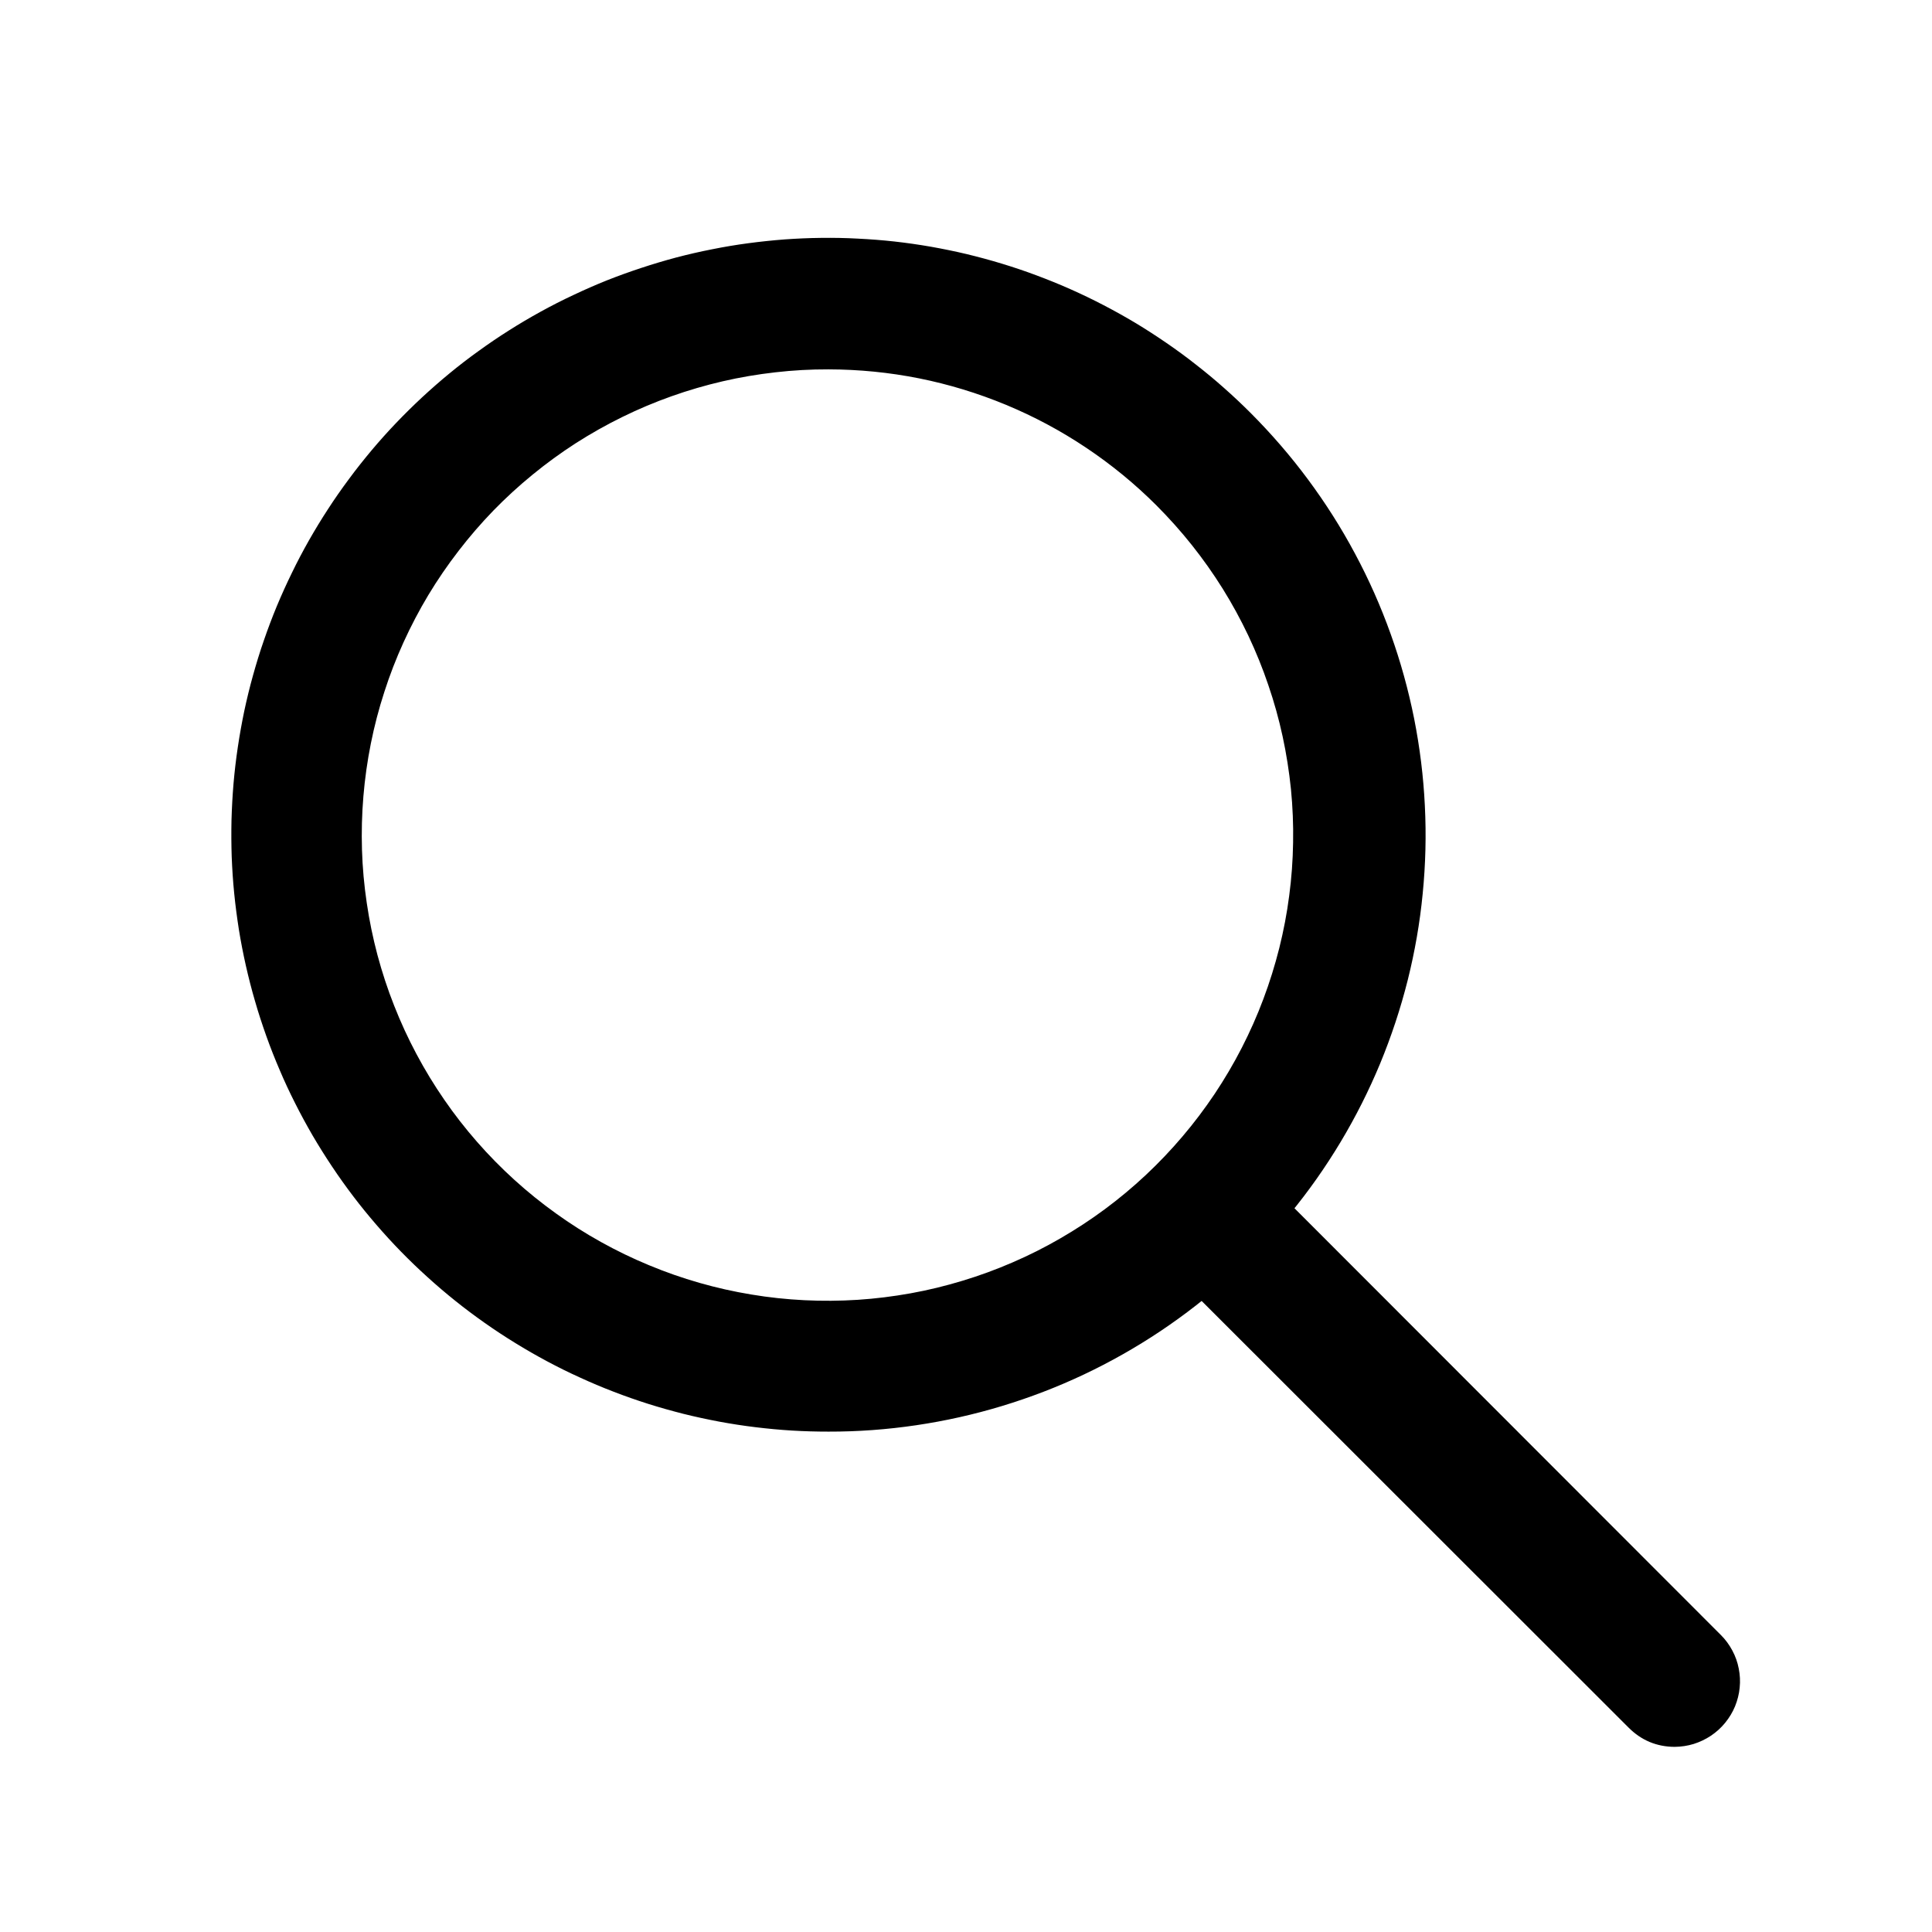
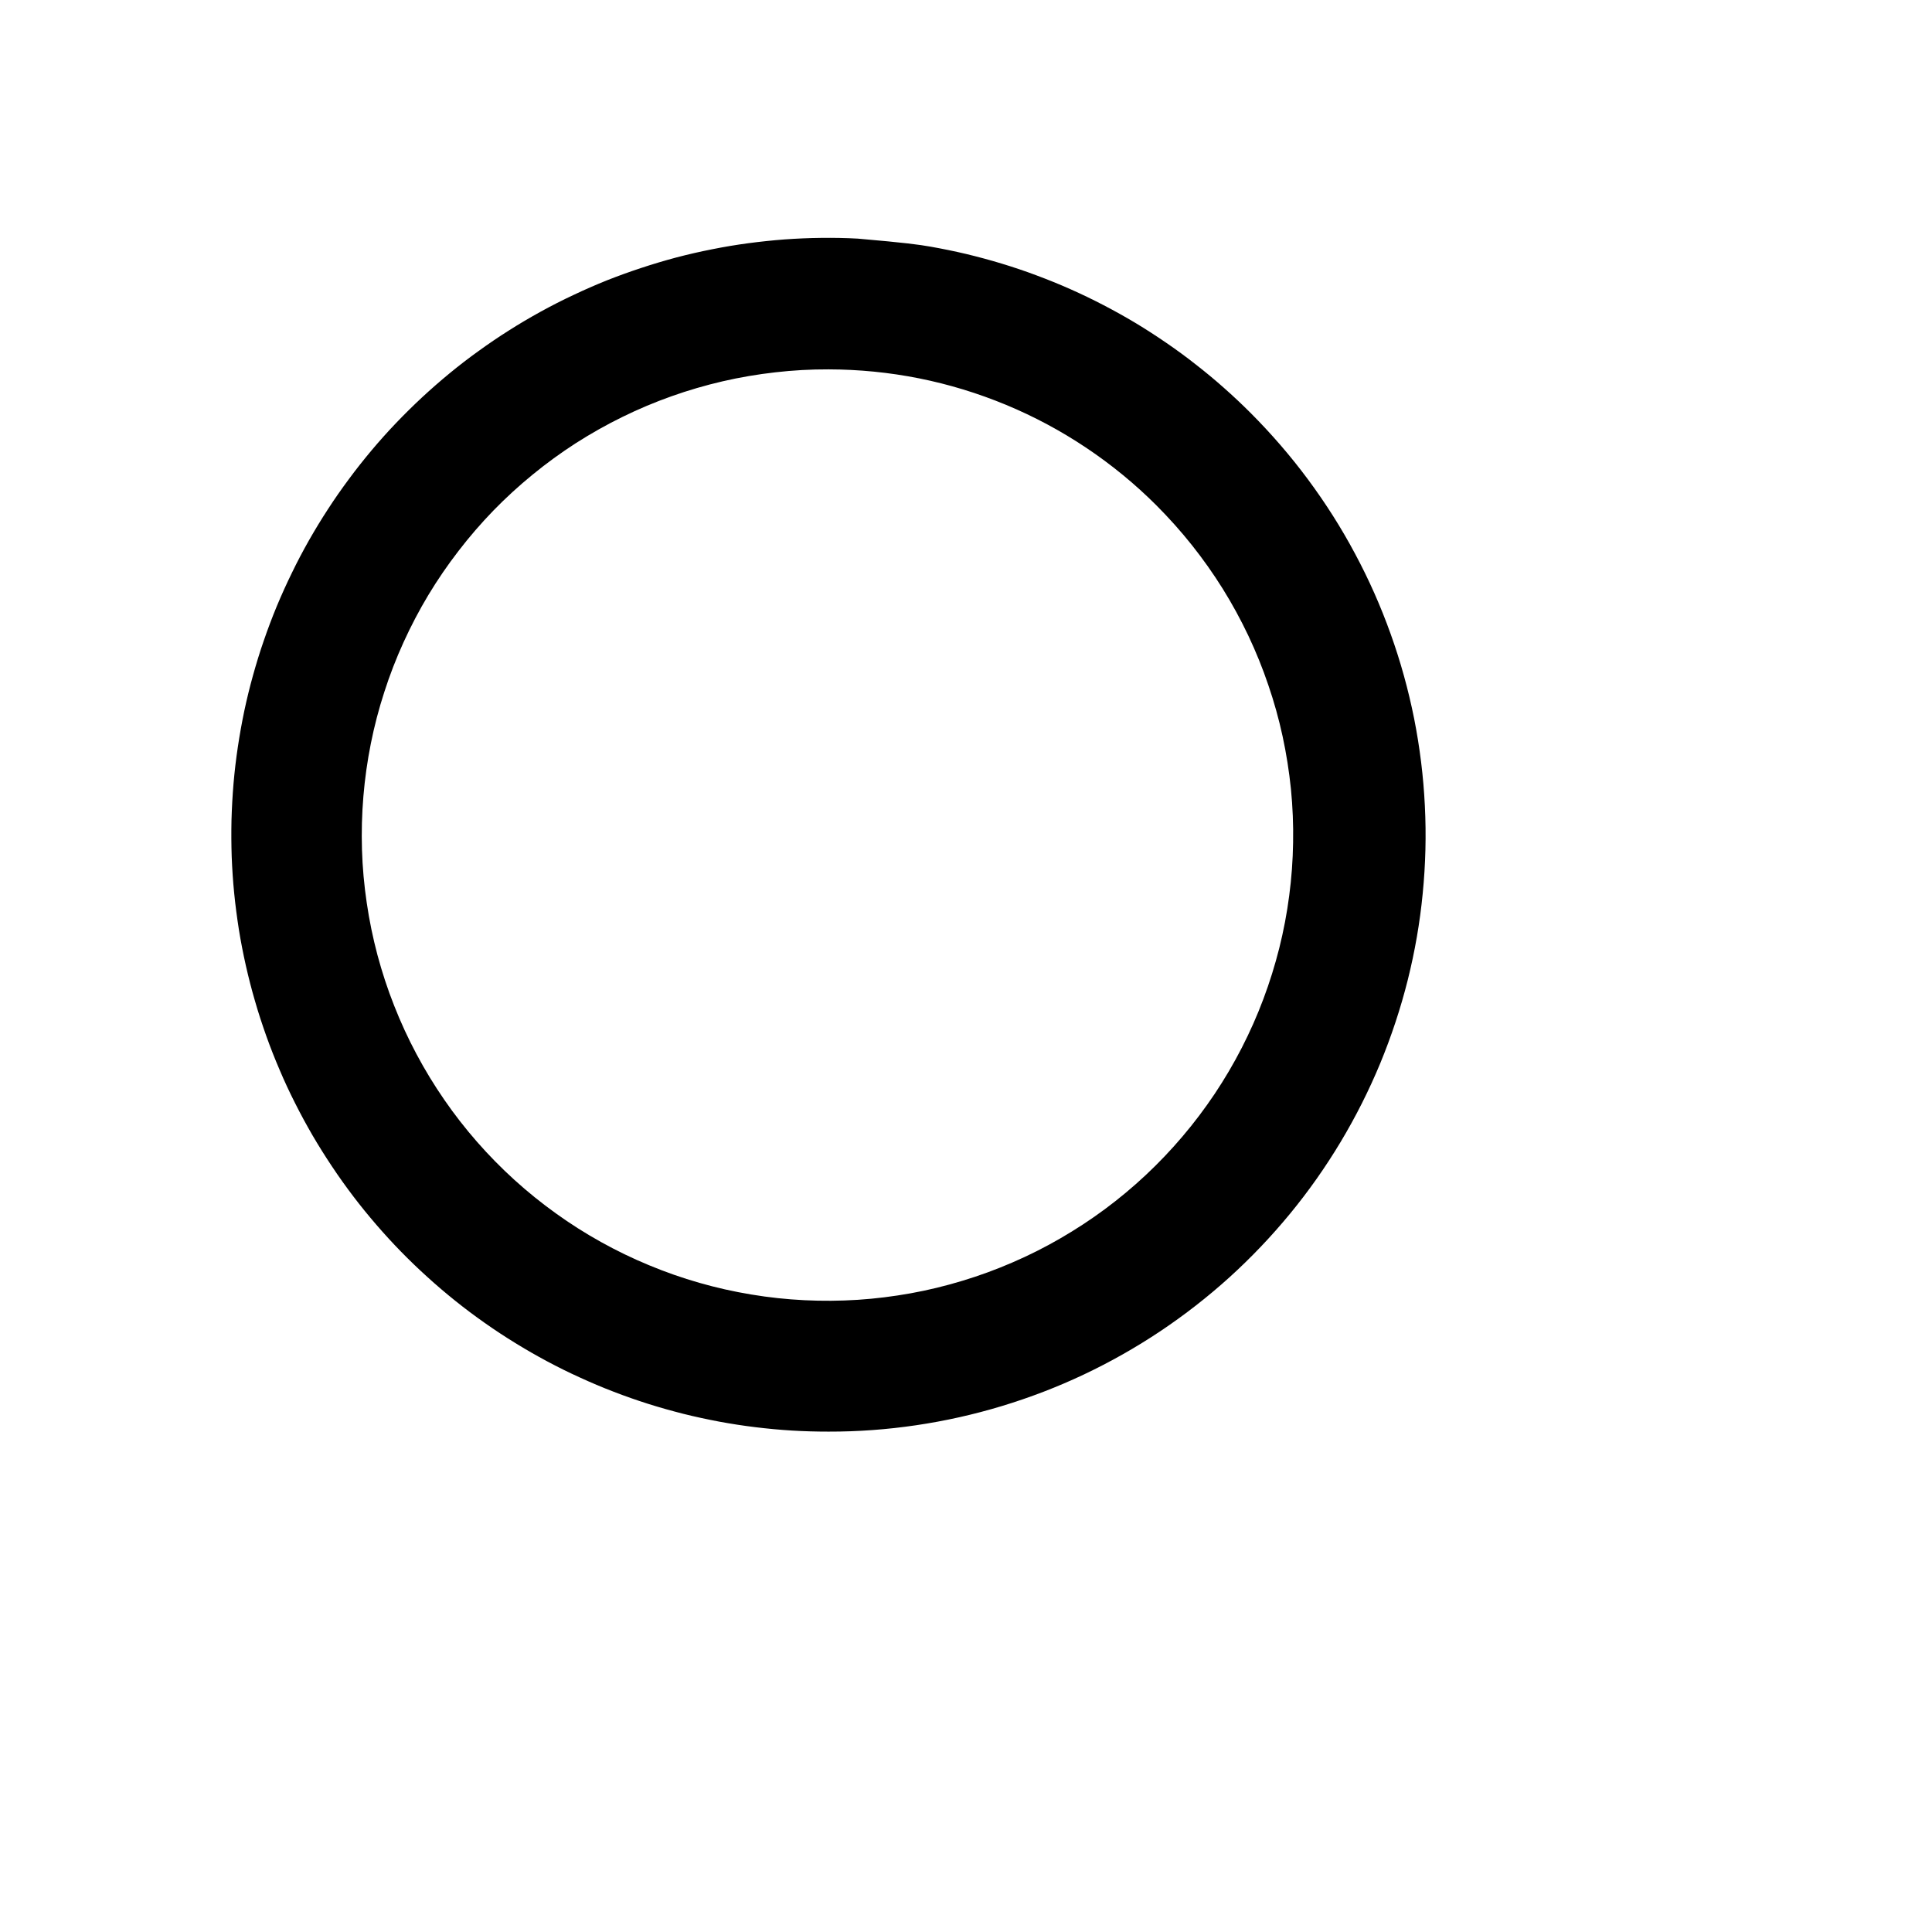
<svg xmlns="http://www.w3.org/2000/svg" width="150" zoomAndPan="magnify" viewBox="0 0 112.5 112.5" height="150" preserveAspectRatio="xMidYMid meet" version="1.0">
  <defs>
    <clipPath id="af12af8fd8">
      <path d="M 66 66 L 101.719 66 L 101.719 101.719 L 66 101.719 Z M 66 66 " clip-rule="nonzero" />
    </clipPath>
  </defs>
-   <path fill="#000000" d="M 48.246 83.363 C 47.531 83.363 46.824 83.344 46.113 83.301 C 45.402 83.258 44.695 83.191 43.988 83.105 C 43.281 83.02 42.578 82.91 41.879 82.781 C 41.18 82.648 40.484 82.5 39.797 82.328 C 39.105 82.152 38.422 81.961 37.742 81.746 C 37.066 81.531 36.395 81.297 35.73 81.039 C 35.066 80.785 34.41 80.508 33.766 80.211 C 33.117 79.918 32.48 79.602 31.852 79.266 C 31.227 78.93 30.609 78.578 30.004 78.203 C 29.398 77.832 28.805 77.441 28.223 77.031 C 27.641 76.621 27.07 76.195 26.516 75.75 C 25.961 75.305 25.418 74.844 24.895 74.367 C 24.367 73.891 23.852 73.395 23.355 72.887 C 22.859 72.379 22.379 71.855 21.914 71.316 C 21.449 70.777 21 70.227 20.57 69.66 C 20.141 69.094 19.727 68.516 19.332 67.922 C 18.938 67.332 18.559 66.727 18.199 66.113 C 17.844 65.5 17.504 64.875 17.184 64.238 C 16.863 63.605 16.562 62.961 16.285 62.305 C 16.004 61.652 15.742 60.988 15.504 60.32 C 15.266 59.648 15.043 58.973 14.848 58.289 C 14.648 57.609 14.473 56.918 14.316 56.227 C 14.16 55.531 14.023 54.832 13.91 54.129 C 13.801 53.43 13.707 52.723 13.637 52.016 C 13.566 51.309 13.52 50.598 13.492 49.887 C 13.469 49.176 13.465 48.465 13.48 47.754 C 13.5 47.043 13.539 46.332 13.598 45.625 C 13.66 44.914 13.742 44.211 13.848 43.504 C 13.953 42.801 14.078 42.102 14.223 41.406 C 14.371 40.711 14.539 40.02 14.73 39.336 C 14.922 38.648 15.129 37.969 15.363 37.297 C 15.594 36.625 15.844 35.961 16.117 35.301 C 16.391 34.645 16.684 33.996 16.996 33.359 C 17.305 32.719 17.637 32.09 17.988 31.469 C 18.34 30.852 18.707 30.246 19.098 29.648 C 19.484 29.051 19.891 28.469 20.316 27.898 C 20.738 27.324 21.18 26.77 21.637 26.223 C 22.094 25.68 22.57 25.148 23.062 24.633 C 23.551 24.121 24.059 23.621 24.578 23.137 C 25.102 22.652 25.637 22.184 26.184 21.734 C 26.734 21.281 27.297 20.848 27.875 20.434 C 28.453 20.016 29.039 19.617 29.641 19.238 C 30.242 18.855 30.855 18.496 31.477 18.152 C 32.102 17.809 32.734 17.484 33.379 17.184 C 34.02 16.879 34.672 16.594 35.332 16.328 C 35.996 16.066 36.664 15.824 37.34 15.602 C 38.012 15.379 38.695 15.176 39.383 14.992 C 40.07 14.812 40.766 14.652 41.461 14.516 C 42.16 14.375 42.859 14.258 43.566 14.164 C 44.27 14.07 44.977 13.996 45.688 13.941 C 46.395 13.891 47.105 13.859 47.816 13.852 C 48.531 13.844 49.242 13.855 49.949 13.895 C 50.66 13.93 51.371 13.984 52.078 14.062 C 52.785 14.141 53.488 14.242 54.188 14.363 C 54.891 14.488 55.586 14.629 56.277 14.793 C 56.969 14.961 57.656 15.145 58.336 15.352 C 59.016 15.559 59.691 15.785 60.355 16.035 C 61.023 16.285 61.684 16.551 62.332 16.84 C 62.984 17.129 63.625 17.438 64.254 17.766 C 64.887 18.094 65.508 18.441 66.117 18.805 C 66.727 19.172 67.324 19.559 67.91 19.961 C 68.496 20.363 69.07 20.781 69.629 21.223 C 70.191 21.66 70.738 22.113 71.27 22.586 C 71.805 23.059 72.32 23.543 72.824 24.047 C 74.031 25.258 75.148 26.547 76.164 27.918 C 77.184 29.293 78.098 30.73 78.902 32.238 C 79.711 33.746 80.402 35.305 80.977 36.914 C 81.555 38.523 82.008 40.164 82.344 41.84 C 82.676 43.52 82.887 45.211 82.969 46.918 C 83.055 48.625 83.012 50.328 82.844 52.031 C 82.68 53.73 82.387 55.41 81.973 57.066 C 81.555 58.727 81.02 60.344 80.367 61.926 C 79.711 63.504 78.945 65.027 78.066 66.492 C 77.188 67.957 76.207 69.352 75.121 70.672 C 74.035 71.992 72.859 73.227 71.594 74.375 C 70.324 75.523 68.98 76.57 67.559 77.52 C 66.137 78.469 64.652 79.309 63.109 80.039 C 61.562 80.77 59.973 81.379 58.336 81.875 C 56.699 82.371 55.035 82.742 53.344 82.992 C 51.652 83.242 49.953 83.367 48.246 83.363 Z M 48.246 21.508 C 47.207 21.504 46.172 21.562 45.145 21.68 C 44.113 21.797 43.094 21.969 42.082 22.203 C 41.07 22.438 40.078 22.727 39.102 23.074 C 38.121 23.422 37.168 23.824 36.238 24.281 C 35.305 24.738 34.406 25.246 33.531 25.805 C 32.66 26.367 31.82 26.977 31.02 27.633 C 30.215 28.289 29.453 28.988 28.73 29.73 C 28.008 30.477 27.332 31.258 26.699 32.082 C 26.066 32.902 25.48 33.758 24.945 34.645 C 24.41 35.535 23.93 36.453 23.5 37.395 C 23.07 38.34 22.695 39.305 22.379 40.293 C 22.059 41.277 21.797 42.281 21.594 43.297 C 21.391 44.312 21.246 45.34 21.16 46.371 C 21.074 47.406 21.047 48.441 21.078 49.477 C 21.109 50.516 21.203 51.547 21.355 52.57 C 21.504 53.598 21.715 54.613 21.98 55.613 C 22.25 56.617 22.57 57.598 22.953 58.562 C 23.332 59.527 23.766 60.469 24.254 61.383 C 24.742 62.301 25.281 63.184 25.871 64.039 C 26.457 64.891 27.094 65.707 27.777 66.488 C 28.461 67.27 29.188 68.008 29.953 68.703 C 30.723 69.402 31.527 70.051 32.371 70.656 C 33.211 71.262 34.086 71.816 34.992 72.32 C 35.898 72.824 36.832 73.277 37.789 73.672 C 38.746 74.07 39.723 74.414 40.723 74.699 C 41.719 74.984 42.73 75.211 43.75 75.379 C 44.773 75.551 45.805 75.66 46.84 75.711 C 47.875 75.762 48.91 75.754 49.945 75.688 C 50.98 75.621 52.008 75.492 53.027 75.309 C 54.051 75.125 55.055 74.879 56.047 74.578 C 57.043 74.277 58.012 73.922 58.965 73.508 C 59.918 73.098 60.84 72.633 61.738 72.113 C 62.637 71.594 63.504 71.027 64.336 70.41 C 65.168 69.793 65.965 69.129 66.723 68.418 C 67.477 67.711 68.191 66.961 68.863 66.168 C 69.535 65.379 70.156 64.551 70.734 63.691 C 71.309 62.828 71.836 61.934 72.309 61.012 C 72.781 60.09 73.203 59.145 73.566 58.172 C 73.93 57.203 74.238 56.215 74.492 55.207 C 74.742 54.203 74.938 53.184 75.07 52.156 C 75.207 51.129 75.281 50.094 75.297 49.059 C 75.316 48.02 75.273 46.988 75.172 45.953 C 75.066 44.922 74.906 43.898 74.688 42.887 C 74.469 41.871 74.191 40.875 73.855 39.895 C 73.523 38.91 73.133 37.953 72.691 37.016 C 72.246 36.078 71.75 35.168 71.203 34.289 C 70.652 33.406 70.055 32.562 69.41 31.75 C 68.766 30.938 68.074 30.168 67.344 29.434 C 66.09 28.18 64.723 27.059 63.25 26.074 C 61.773 25.086 60.219 24.254 58.582 23.574 C 56.941 22.895 55.254 22.379 53.516 22.031 C 51.773 21.684 50.02 21.512 48.246 21.508 Z M 48.246 21.508 " fill-opacity="1" fill-rule="nonzero" />
+   <path fill="#000000" d="M 48.246 83.363 C 47.531 83.363 46.824 83.344 46.113 83.301 C 45.402 83.258 44.695 83.191 43.988 83.105 C 43.281 83.02 42.578 82.91 41.879 82.781 C 41.18 82.648 40.484 82.5 39.797 82.328 C 39.105 82.152 38.422 81.961 37.742 81.746 C 37.066 81.531 36.395 81.297 35.73 81.039 C 35.066 80.785 34.41 80.508 33.766 80.211 C 33.117 79.918 32.48 79.602 31.852 79.266 C 31.227 78.93 30.609 78.578 30.004 78.203 C 29.398 77.832 28.805 77.441 28.223 77.031 C 27.641 76.621 27.07 76.195 26.516 75.75 C 25.961 75.305 25.418 74.844 24.895 74.367 C 24.367 73.891 23.852 73.395 23.355 72.887 C 22.859 72.379 22.379 71.855 21.914 71.316 C 21.449 70.777 21 70.227 20.57 69.66 C 20.141 69.094 19.727 68.516 19.332 67.922 C 18.938 67.332 18.559 66.727 18.199 66.113 C 17.844 65.5 17.504 64.875 17.184 64.238 C 16.863 63.605 16.562 62.961 16.285 62.305 C 16.004 61.652 15.742 60.988 15.504 60.32 C 15.266 59.648 15.043 58.973 14.848 58.289 C 14.648 57.609 14.473 56.918 14.316 56.227 C 14.16 55.531 14.023 54.832 13.91 54.129 C 13.801 53.43 13.707 52.723 13.637 52.016 C 13.566 51.309 13.52 50.598 13.492 49.887 C 13.469 49.176 13.465 48.465 13.48 47.754 C 13.5 47.043 13.539 46.332 13.598 45.625 C 13.66 44.914 13.742 44.211 13.848 43.504 C 13.953 42.801 14.078 42.102 14.223 41.406 C 14.371 40.711 14.539 40.02 14.73 39.336 C 14.922 38.648 15.129 37.969 15.363 37.297 C 15.594 36.625 15.844 35.961 16.117 35.301 C 16.391 34.645 16.684 33.996 16.996 33.359 C 17.305 32.719 17.637 32.09 17.988 31.469 C 18.34 30.852 18.707 30.246 19.098 29.648 C 19.484 29.051 19.891 28.469 20.316 27.898 C 20.738 27.324 21.18 26.77 21.637 26.223 C 22.094 25.68 22.57 25.148 23.062 24.633 C 23.551 24.121 24.059 23.621 24.578 23.137 C 25.102 22.652 25.637 22.184 26.184 21.734 C 26.734 21.281 27.297 20.848 27.875 20.434 C 28.453 20.016 29.039 19.617 29.641 19.238 C 30.242 18.855 30.855 18.496 31.477 18.152 C 32.102 17.809 32.734 17.484 33.379 17.184 C 34.02 16.879 34.672 16.594 35.332 16.328 C 35.996 16.066 36.664 15.824 37.34 15.602 C 38.012 15.379 38.695 15.176 39.383 14.992 C 40.07 14.812 40.766 14.652 41.461 14.516 C 42.16 14.375 42.859 14.258 43.566 14.164 C 44.27 14.07 44.977 13.996 45.688 13.941 C 46.395 13.891 47.105 13.859 47.816 13.852 C 48.531 13.844 49.242 13.855 49.949 13.895 C 52.785 14.141 53.488 14.242 54.188 14.363 C 54.891 14.488 55.586 14.629 56.277 14.793 C 56.969 14.961 57.656 15.145 58.336 15.352 C 59.016 15.559 59.691 15.785 60.355 16.035 C 61.023 16.285 61.684 16.551 62.332 16.84 C 62.984 17.129 63.625 17.438 64.254 17.766 C 64.887 18.094 65.508 18.441 66.117 18.805 C 66.727 19.172 67.324 19.559 67.91 19.961 C 68.496 20.363 69.07 20.781 69.629 21.223 C 70.191 21.66 70.738 22.113 71.27 22.586 C 71.805 23.059 72.32 23.543 72.824 24.047 C 74.031 25.258 75.148 26.547 76.164 27.918 C 77.184 29.293 78.098 30.73 78.902 32.238 C 79.711 33.746 80.402 35.305 80.977 36.914 C 81.555 38.523 82.008 40.164 82.344 41.84 C 82.676 43.52 82.887 45.211 82.969 46.918 C 83.055 48.625 83.012 50.328 82.844 52.031 C 82.68 53.73 82.387 55.41 81.973 57.066 C 81.555 58.727 81.02 60.344 80.367 61.926 C 79.711 63.504 78.945 65.027 78.066 66.492 C 77.188 67.957 76.207 69.352 75.121 70.672 C 74.035 71.992 72.859 73.227 71.594 74.375 C 70.324 75.523 68.98 76.57 67.559 77.52 C 66.137 78.469 64.652 79.309 63.109 80.039 C 61.562 80.77 59.973 81.379 58.336 81.875 C 56.699 82.371 55.035 82.742 53.344 82.992 C 51.652 83.242 49.953 83.367 48.246 83.363 Z M 48.246 21.508 C 47.207 21.504 46.172 21.562 45.145 21.68 C 44.113 21.797 43.094 21.969 42.082 22.203 C 41.07 22.438 40.078 22.727 39.102 23.074 C 38.121 23.422 37.168 23.824 36.238 24.281 C 35.305 24.738 34.406 25.246 33.531 25.805 C 32.66 26.367 31.82 26.977 31.02 27.633 C 30.215 28.289 29.453 28.988 28.73 29.73 C 28.008 30.477 27.332 31.258 26.699 32.082 C 26.066 32.902 25.48 33.758 24.945 34.645 C 24.41 35.535 23.93 36.453 23.5 37.395 C 23.07 38.34 22.695 39.305 22.379 40.293 C 22.059 41.277 21.797 42.281 21.594 43.297 C 21.391 44.312 21.246 45.34 21.16 46.371 C 21.074 47.406 21.047 48.441 21.078 49.477 C 21.109 50.516 21.203 51.547 21.355 52.57 C 21.504 53.598 21.715 54.613 21.98 55.613 C 22.25 56.617 22.57 57.598 22.953 58.562 C 23.332 59.527 23.766 60.469 24.254 61.383 C 24.742 62.301 25.281 63.184 25.871 64.039 C 26.457 64.891 27.094 65.707 27.777 66.488 C 28.461 67.27 29.188 68.008 29.953 68.703 C 30.723 69.402 31.527 70.051 32.371 70.656 C 33.211 71.262 34.086 71.816 34.992 72.32 C 35.898 72.824 36.832 73.277 37.789 73.672 C 38.746 74.07 39.723 74.414 40.723 74.699 C 41.719 74.984 42.73 75.211 43.75 75.379 C 44.773 75.551 45.805 75.66 46.84 75.711 C 47.875 75.762 48.91 75.754 49.945 75.688 C 50.98 75.621 52.008 75.492 53.027 75.309 C 54.051 75.125 55.055 74.879 56.047 74.578 C 57.043 74.277 58.012 73.922 58.965 73.508 C 59.918 73.098 60.84 72.633 61.738 72.113 C 62.637 71.594 63.504 71.027 64.336 70.41 C 65.168 69.793 65.965 69.129 66.723 68.418 C 67.477 67.711 68.191 66.961 68.863 66.168 C 69.535 65.379 70.156 64.551 70.734 63.691 C 71.309 62.828 71.836 61.934 72.309 61.012 C 72.781 60.09 73.203 59.145 73.566 58.172 C 73.93 57.203 74.238 56.215 74.492 55.207 C 74.742 54.203 74.938 53.184 75.07 52.156 C 75.207 51.129 75.281 50.094 75.297 49.059 C 75.316 48.02 75.273 46.988 75.172 45.953 C 75.066 44.922 74.906 43.898 74.688 42.887 C 74.469 41.871 74.191 40.875 73.855 39.895 C 73.523 38.91 73.133 37.953 72.691 37.016 C 72.246 36.078 71.75 35.168 71.203 34.289 C 70.652 33.406 70.055 32.562 69.41 31.75 C 68.766 30.938 68.074 30.168 67.344 29.434 C 66.09 28.18 64.723 27.059 63.25 26.074 C 61.773 25.086 60.219 24.254 58.582 23.574 C 56.941 22.895 55.254 22.379 53.516 22.031 C 51.773 21.684 50.02 21.512 48.246 21.508 Z M 48.246 21.508 " fill-opacity="1" fill-rule="nonzero" />
  <g clip-path="url(#af12af8fd8)">
-     <path fill="#000000" d="M 97.516 101.719 C 96.465 101.715 95.566 101.336 94.824 100.59 L 67.418 73.203 C 67.059 72.848 66.785 72.434 66.59 71.965 C 66.395 71.496 66.301 71.008 66.301 70.504 C 66.301 69.996 66.395 69.508 66.59 69.039 C 66.785 68.57 67.059 68.16 67.418 67.801 C 67.777 67.441 68.191 67.164 68.66 66.973 C 69.125 66.777 69.613 66.68 70.121 66.68 C 70.629 66.68 71.113 66.777 71.582 66.973 C 72.051 67.164 72.465 67.441 72.824 67.801 L 100.207 95.207 C 100.473 95.473 100.695 95.773 100.871 96.105 C 101.051 96.438 101.176 96.789 101.246 97.156 C 101.32 97.527 101.34 97.898 101.301 98.273 C 101.266 98.648 101.172 99.008 101.031 99.359 C 100.887 99.707 100.695 100.023 100.457 100.316 C 100.219 100.609 99.941 100.859 99.629 101.07 C 99.316 101.277 98.98 101.438 98.621 101.551 C 98.262 101.66 97.895 101.715 97.516 101.719 Z M 97.516 101.719 " fill-opacity="1" fill-rule="nonzero" />
-   </g>
+     </g>
</svg>